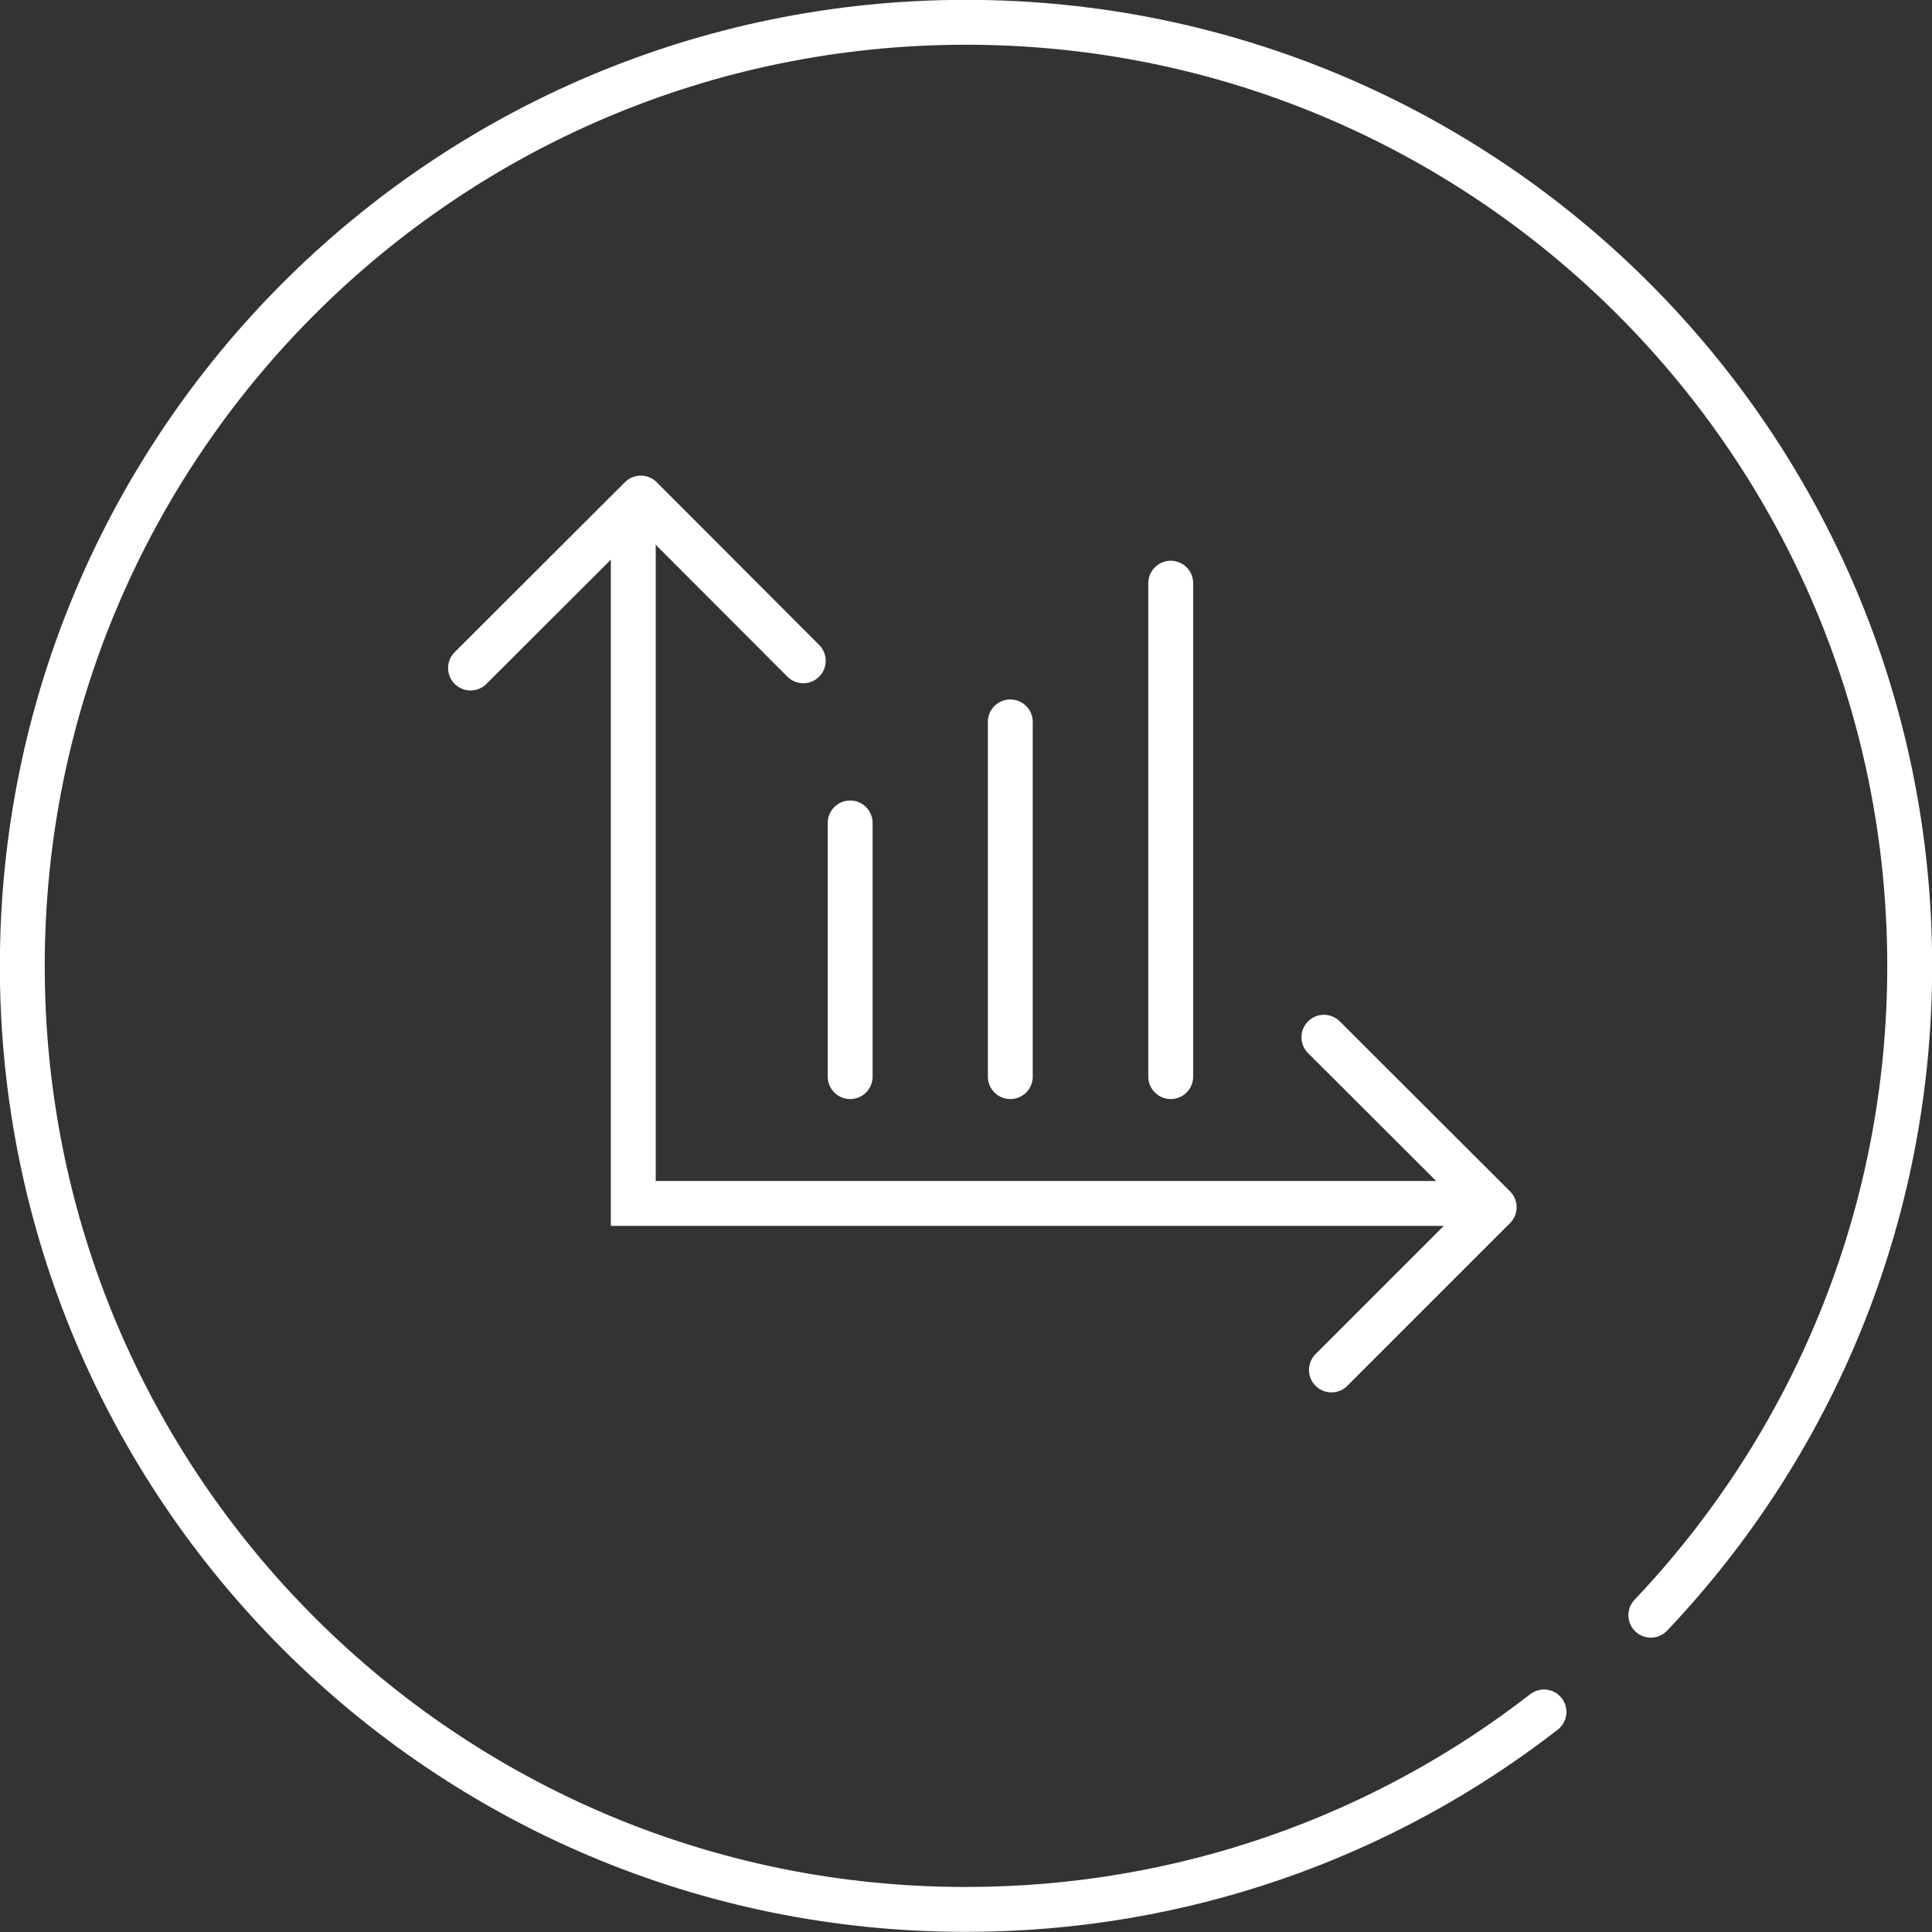
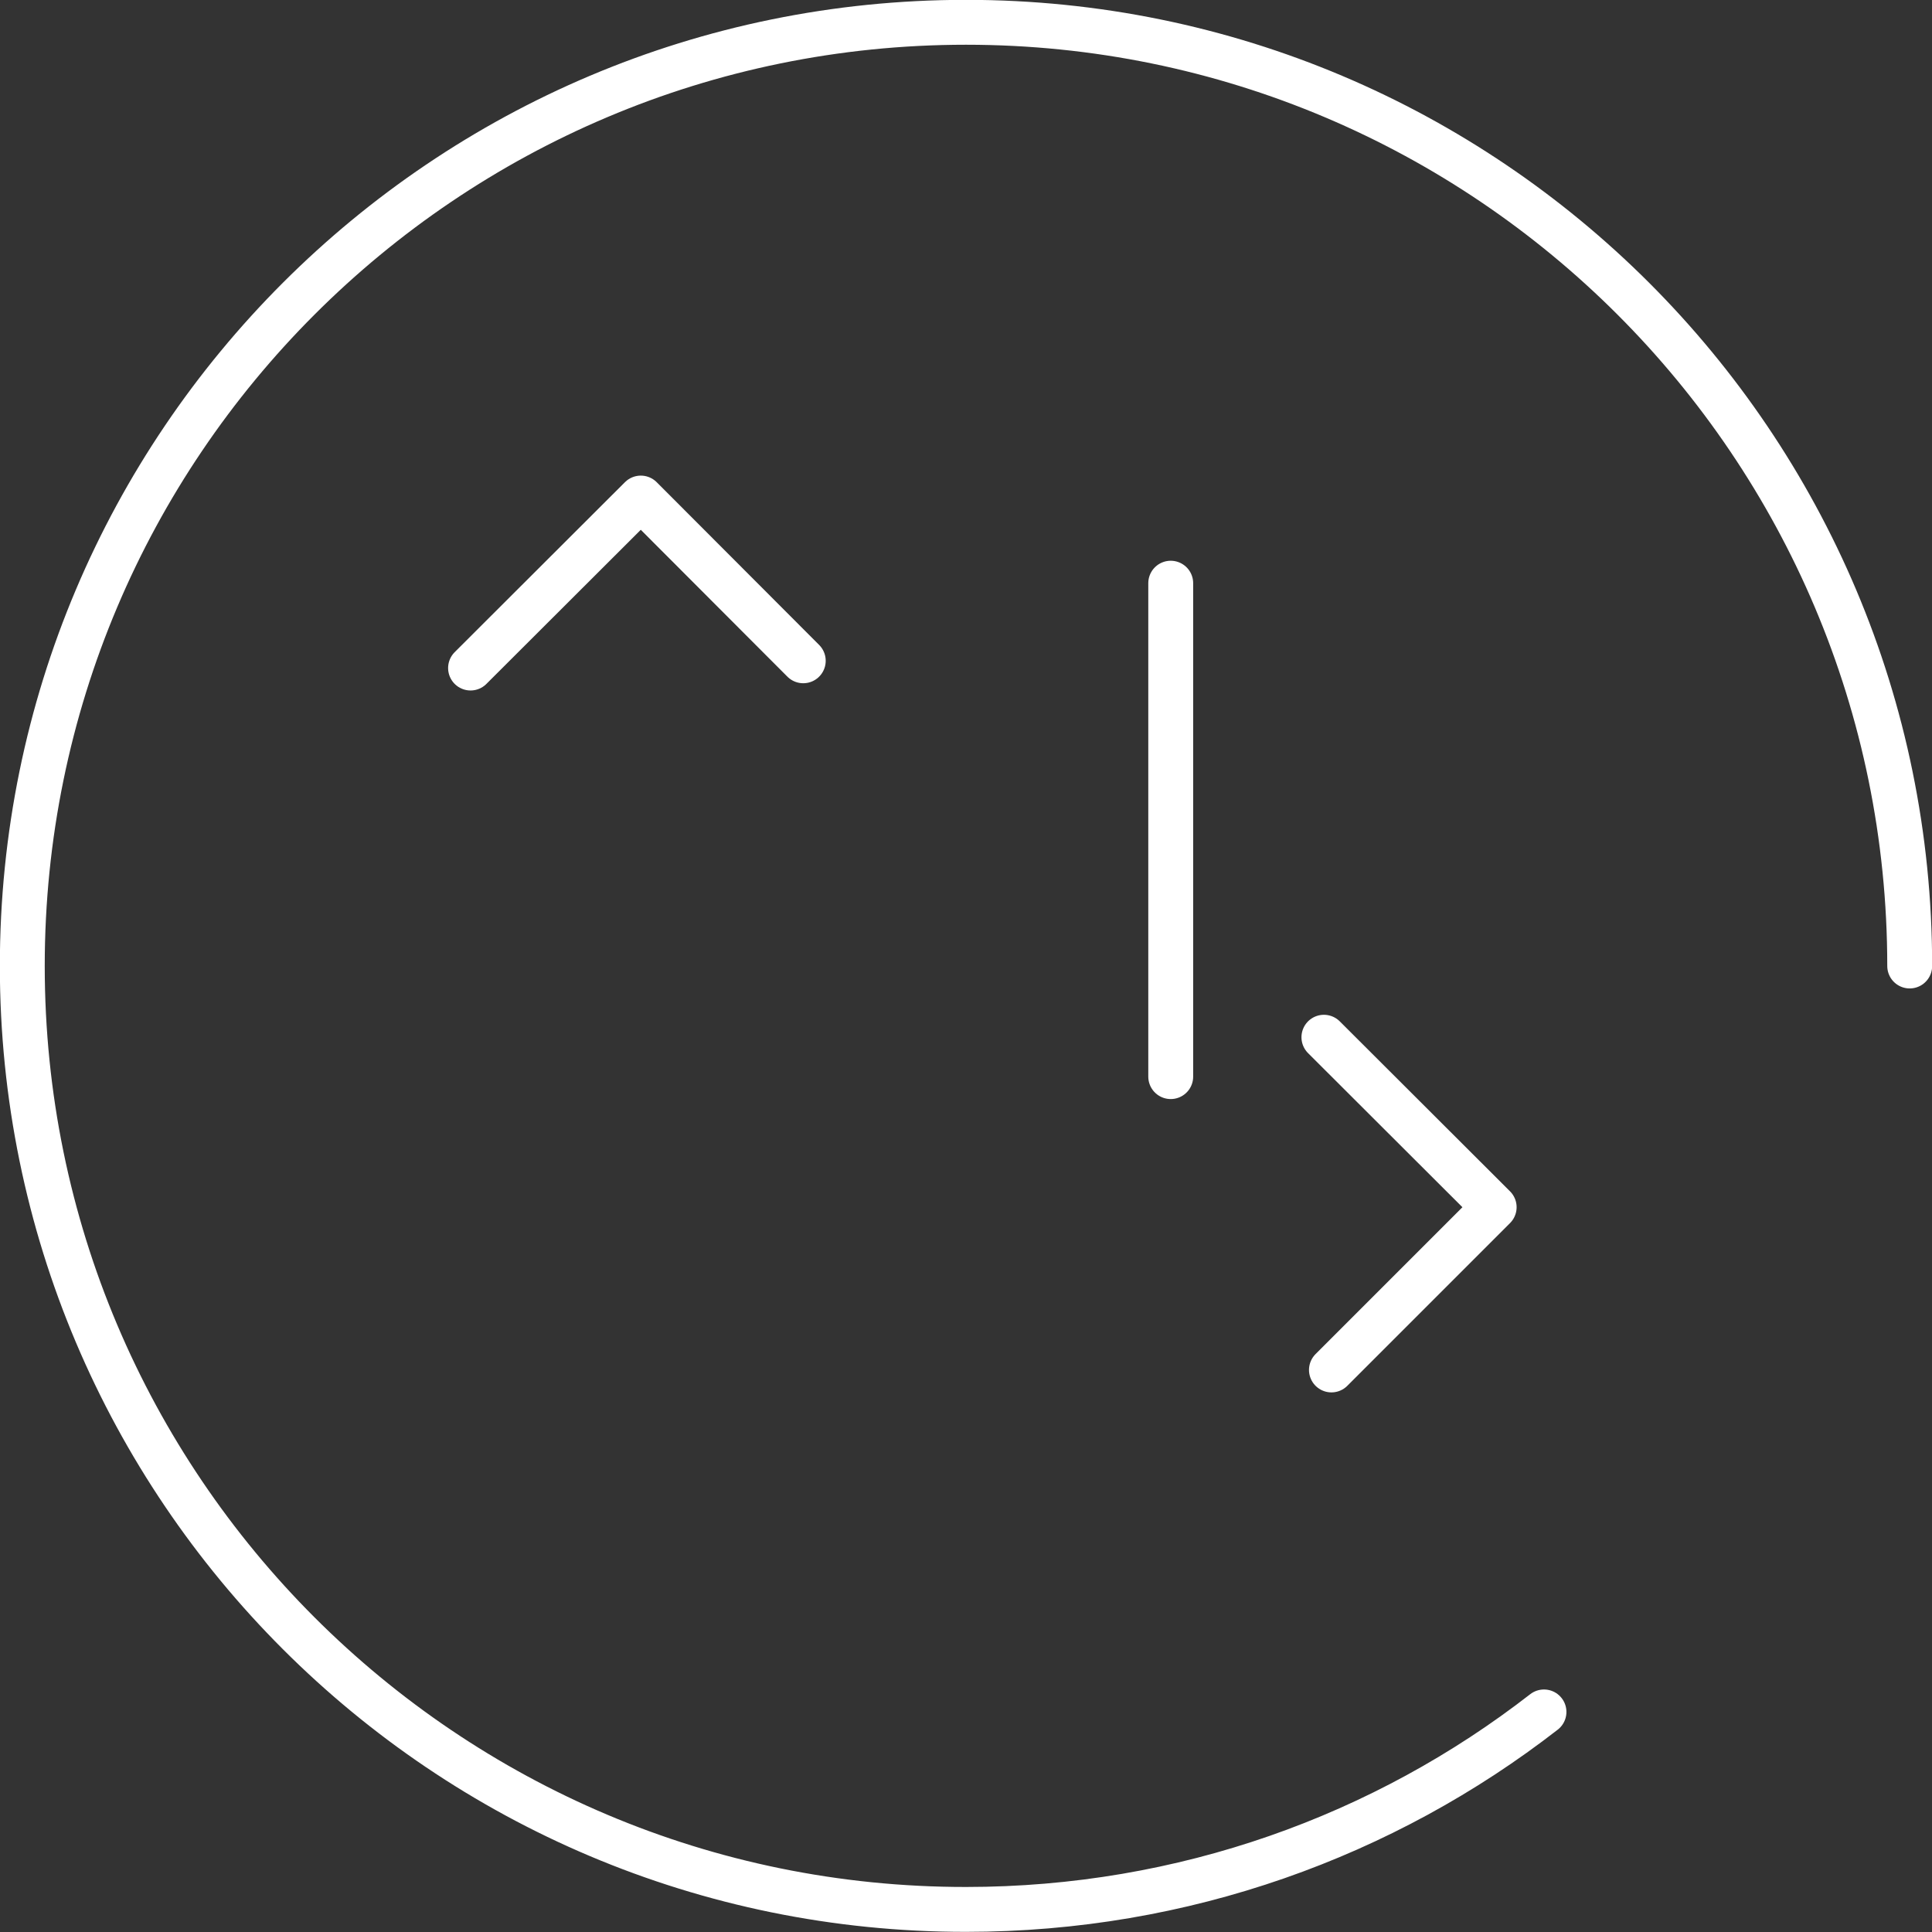
<svg xmlns="http://www.w3.org/2000/svg" id="Layer_1" data-name="Layer 1" width="66.72" height="66.72" viewBox="0 0 66.72 66.72">
  <rect x="0" y="0" width="66.72" height="66.72" fill="#333333" stroke="none" />
-   <path d="m53.32,59.12c-5.51,4.28-12.44,6.82-19.96,6.82C15.36,65.95.77,51.36.77,33.36S15.36.77,33.36.77s32.59,14.59,32.59,32.59c0,8.69-3.4,16.58-8.94,22.42" style="fill: none; stroke: #fff; stroke-linecap: round; stroke-miterlimit: 10; stroke-width: 1.55px;" />
-   <polyline points="21.87 18.2 21.87 41.56 50.6 41.56" style="fill: none; stroke: #fff; stroke-linecap: round; stroke-miterlimit: 10; stroke-width: 1.55px;" />
+   <path d="m53.32,59.12c-5.51,4.28-12.44,6.82-19.96,6.82C15.36,65.95.77,51.36.77,33.36S15.36.77,33.36.77s32.59,14.59,32.59,32.59" style="fill: none; stroke: #fff; stroke-linecap: round; stroke-miterlimit: 10; stroke-width: 1.55px;" />
  <polyline points="16.25 23.07 22.13 17.2 27.74 22.82" style="fill: none; stroke: #fff; stroke-linecap: round; stroke-linejoin: round; stroke-width: 1.55px;" />
  <polyline points="45.72 35.82 51.6 41.69 45.98 47.31" style="fill: none; stroke: #fff; stroke-linecap: round; stroke-linejoin: round; stroke-width: 1.55px;" />
-   <line x1="29.36" y1="37.18" x2="29.36" y2="28.42" style="fill: none; stroke: #fff; stroke-linecap: round; stroke-linejoin: round; stroke-width: 1.55px;" />
-   <line x1="34.89" y1="37.18" x2="34.89" y2="24.93" style="fill: none; stroke: #fff; stroke-linecap: round; stroke-linejoin: round; stroke-width: 1.55px;" />
  <line x1="40.43" y1="37.18" x2="40.43" y2="20.14" style="fill: none; stroke: #fff; stroke-linecap: round; stroke-linejoin: round; stroke-width: 1.55px;" />
</svg>